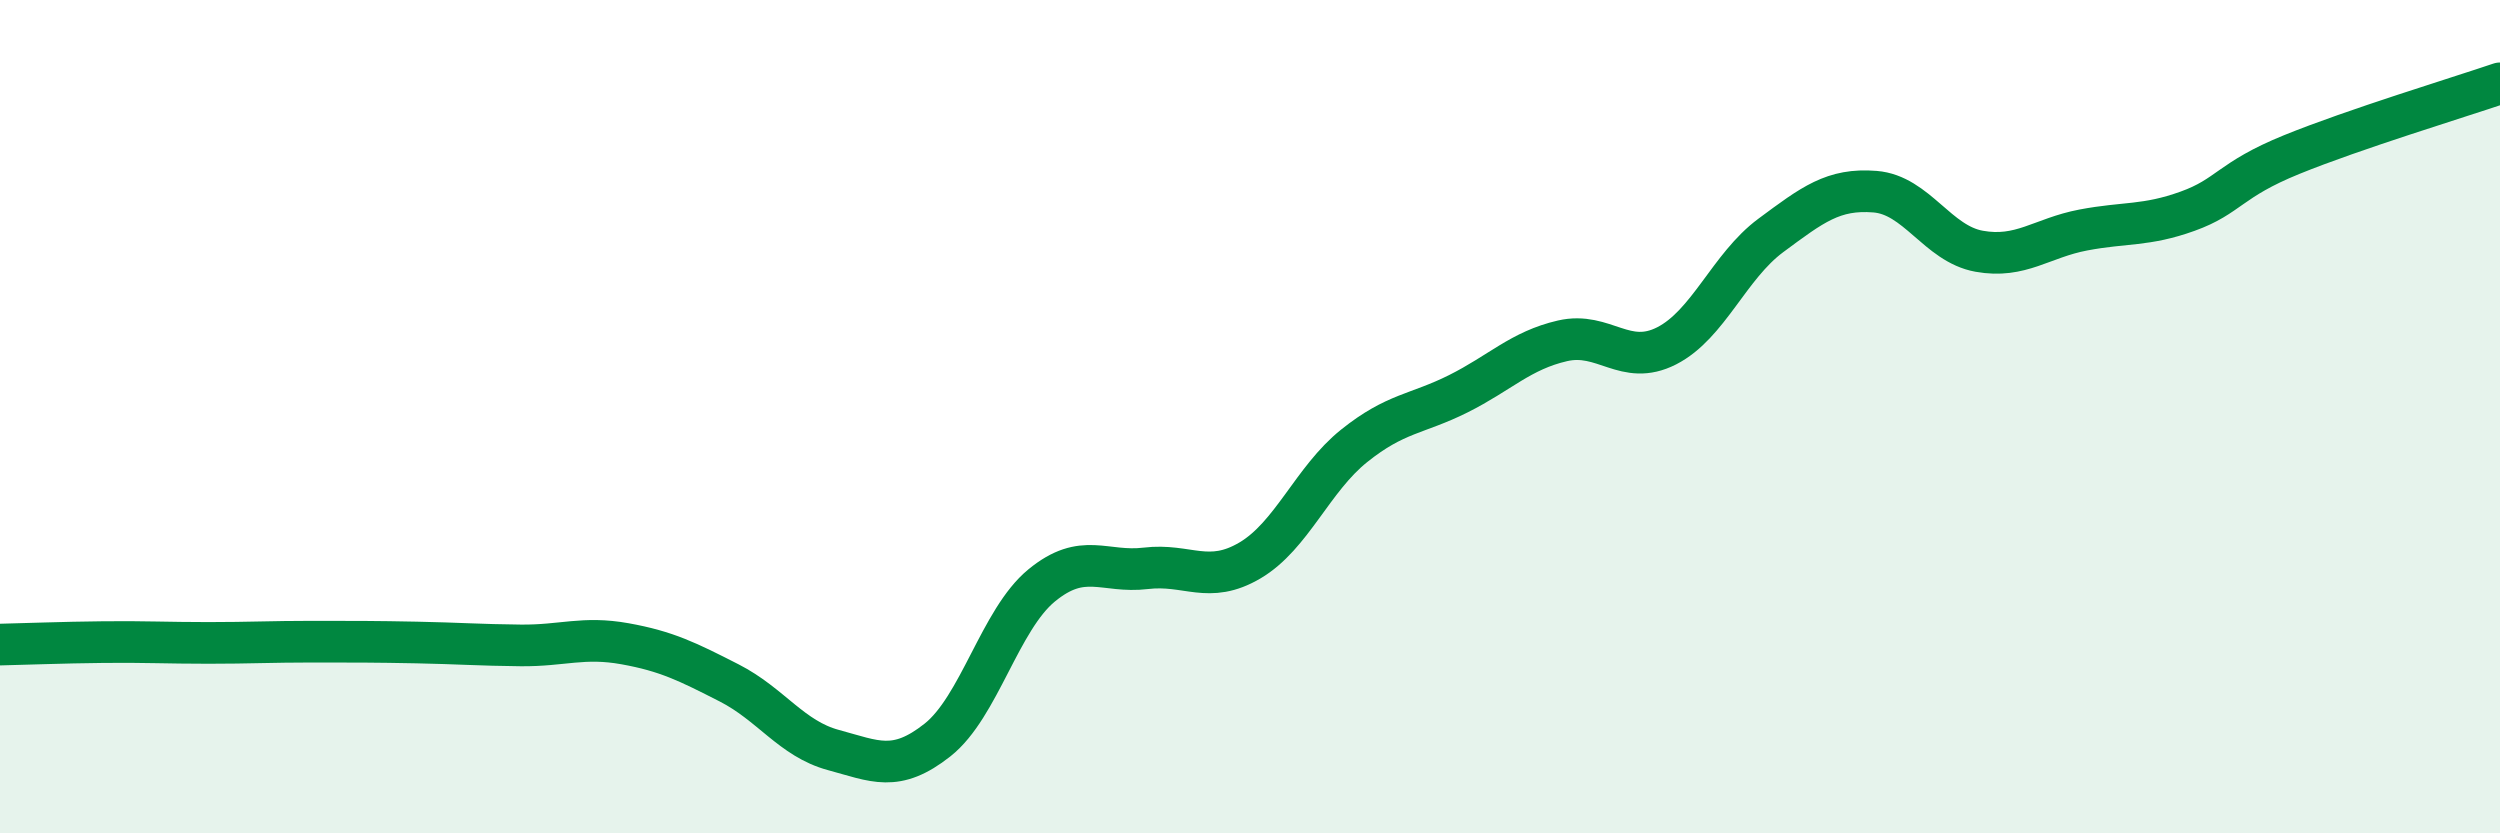
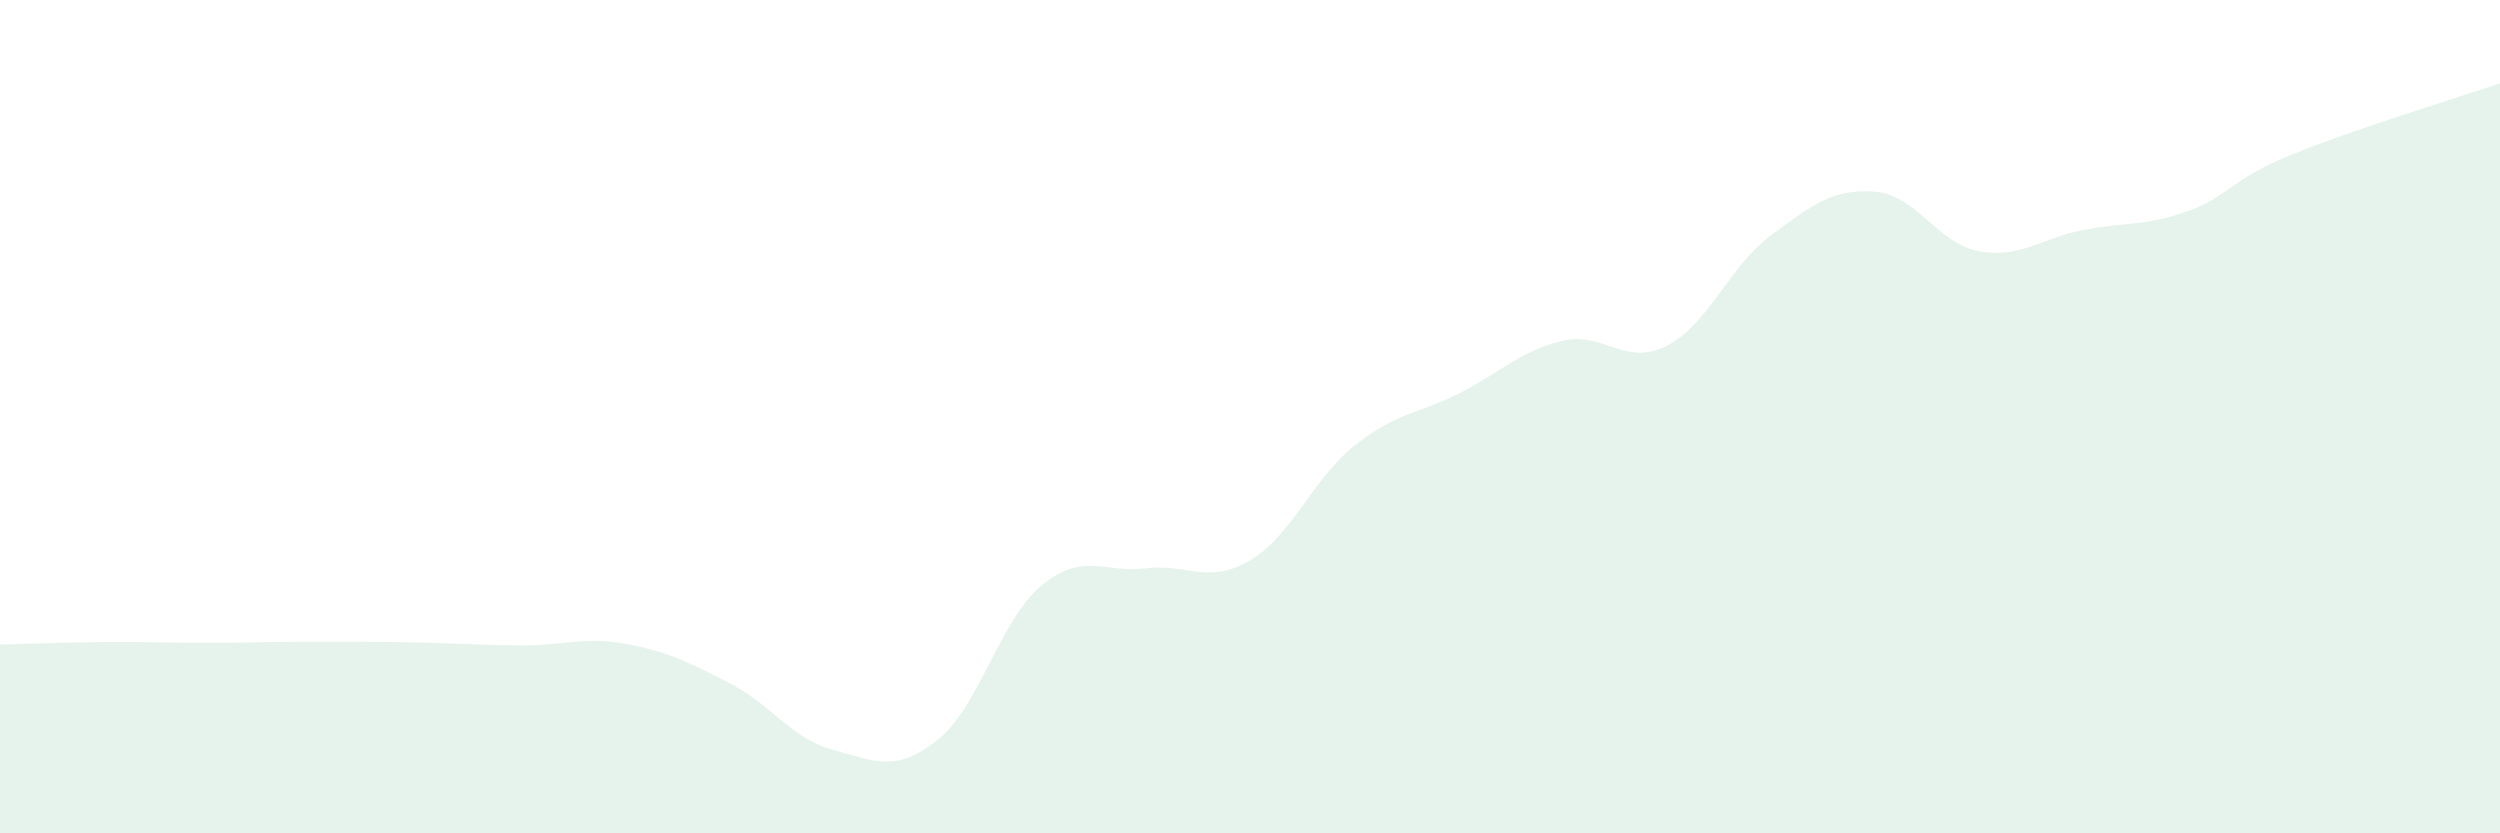
<svg xmlns="http://www.w3.org/2000/svg" width="60" height="20" viewBox="0 0 60 20">
  <path d="M 0,15.47 C 0.5,15.46 1.5,15.42 2.5,15.41 C 3.5,15.4 4,15.43 5,15.43 C 6,15.43 6.5,15.4 7.5,15.4 C 8.5,15.4 9,15.4 10,15.42 C 11,15.44 11.5,15.48 12.5,15.49 C 13.5,15.5 14,15.27 15,15.45 C 16,15.63 16.5,15.88 17.5,16.39 C 18.5,16.9 19,17.73 20,18 C 21,18.27 21.5,18.55 22.5,17.76 C 23.5,16.97 24,14.87 25,14.05 C 26,13.23 26.5,13.76 27.5,13.64 C 28.5,13.52 29,14.04 30,13.45 C 31,12.86 31.5,11.5 32.5,10.7 C 33.5,9.9 34,9.95 35,9.45 C 36,8.95 36.5,8.41 37.5,8.18 C 38.5,7.95 39,8.81 40,8.3 C 41,7.79 41.5,6.39 42.5,5.65 C 43.5,4.91 44,4.52 45,4.6 C 46,4.68 46.5,5.85 47.5,6.03 C 48.5,6.21 49,5.71 50,5.52 C 51,5.33 51.5,5.43 52.5,5.07 C 53.5,4.71 53.5,4.32 55,3.71 C 56.5,3.1 59,2.34 60,2L60 20L0 20Z" fill="#008740" opacity="0.1" stroke-linecap="round" stroke-linejoin="round" />
-   <path d="M 0,15.47 C 0.5,15.46 1.5,15.42 2.5,15.41 C 3.5,15.4 4,15.43 5,15.43 C 6,15.43 6.5,15.4 7.5,15.4 C 8.5,15.4 9,15.4 10,15.42 C 11,15.44 11.5,15.48 12.5,15.49 C 13.5,15.5 14,15.27 15,15.45 C 16,15.63 16.5,15.88 17.5,16.39 C 18.5,16.9 19,17.73 20,18 C 21,18.27 21.5,18.55 22.5,17.76 C 23.5,16.97 24,14.87 25,14.05 C 26,13.23 26.5,13.76 27.5,13.64 C 28.5,13.52 29,14.04 30,13.45 C 31,12.86 31.5,11.5 32.5,10.7 C 33.5,9.9 34,9.95 35,9.45 C 36,8.95 36.5,8.41 37.5,8.18 C 38.5,7.95 39,8.81 40,8.3 C 41,7.79 41.5,6.39 42.5,5.65 C 43.5,4.91 44,4.52 45,4.6 C 46,4.68 46.5,5.85 47.5,6.03 C 48.5,6.21 49,5.71 50,5.52 C 51,5.33 51.5,5.43 52.5,5.07 C 53.5,4.71 53.5,4.32 55,3.71 C 56.5,3.1 59,2.34 60,2" stroke="#008740" stroke-width="1" fill="none" stroke-linecap="round" stroke-linejoin="round" />
</svg>